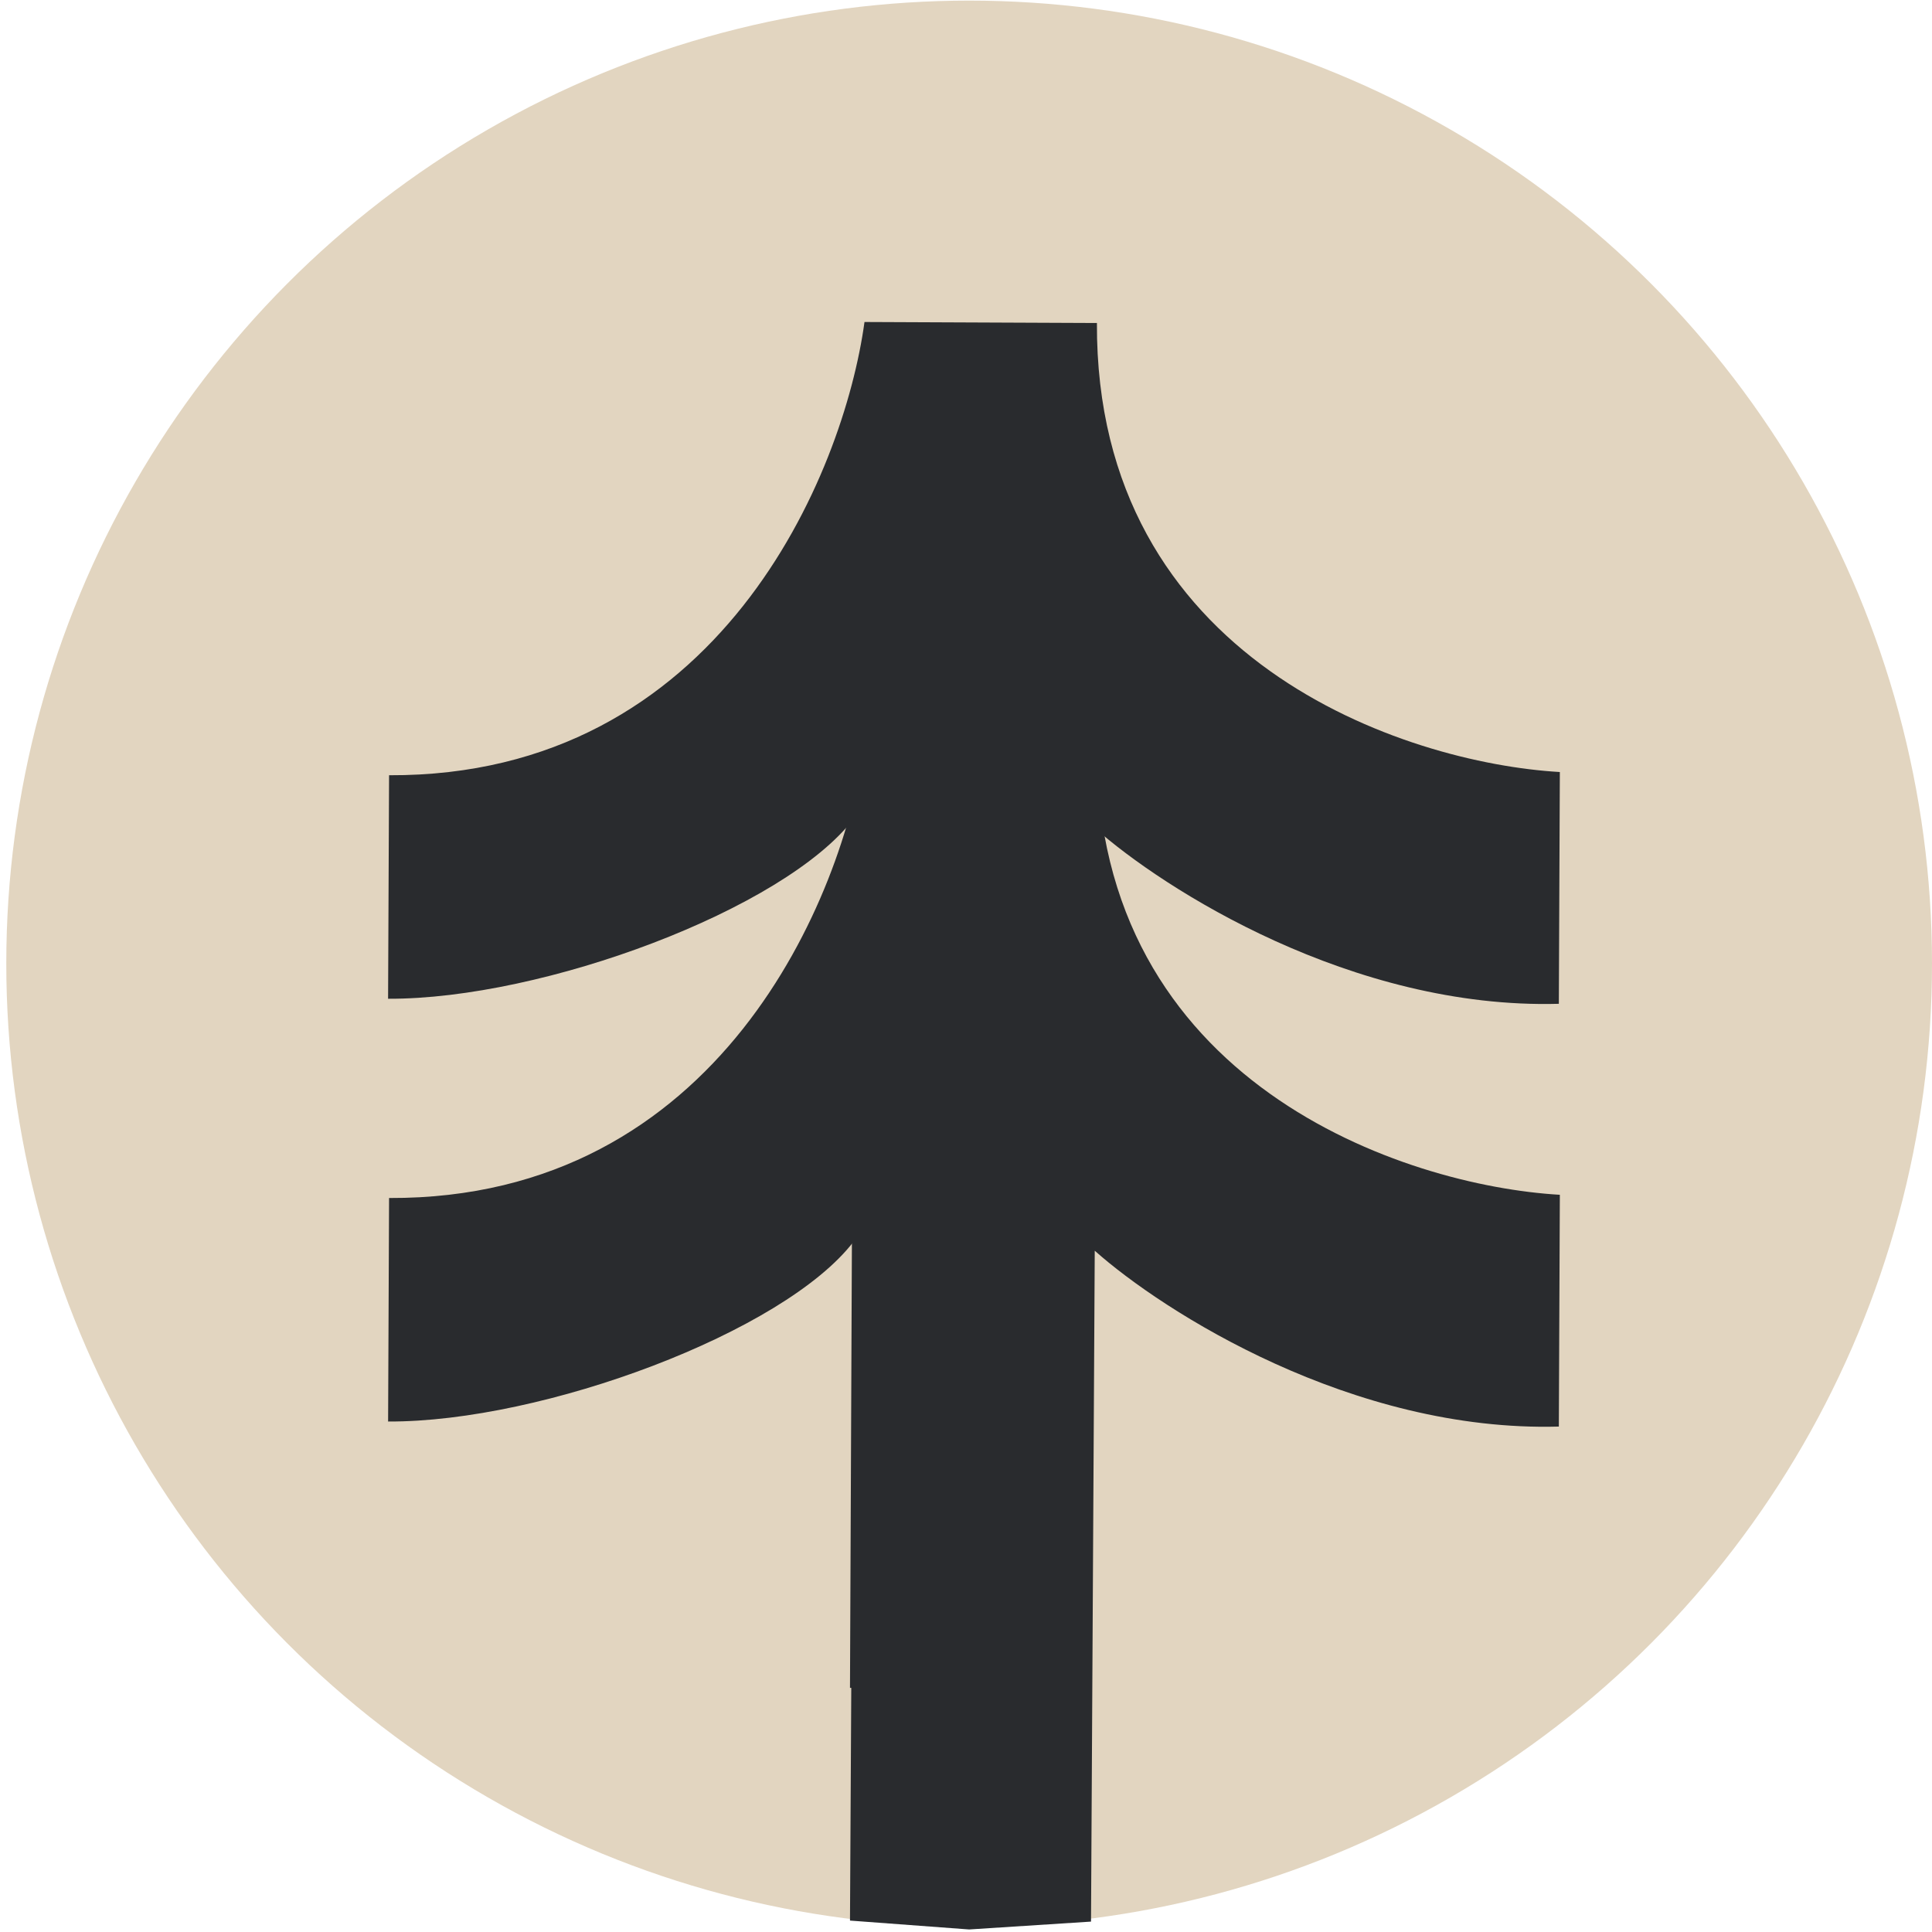
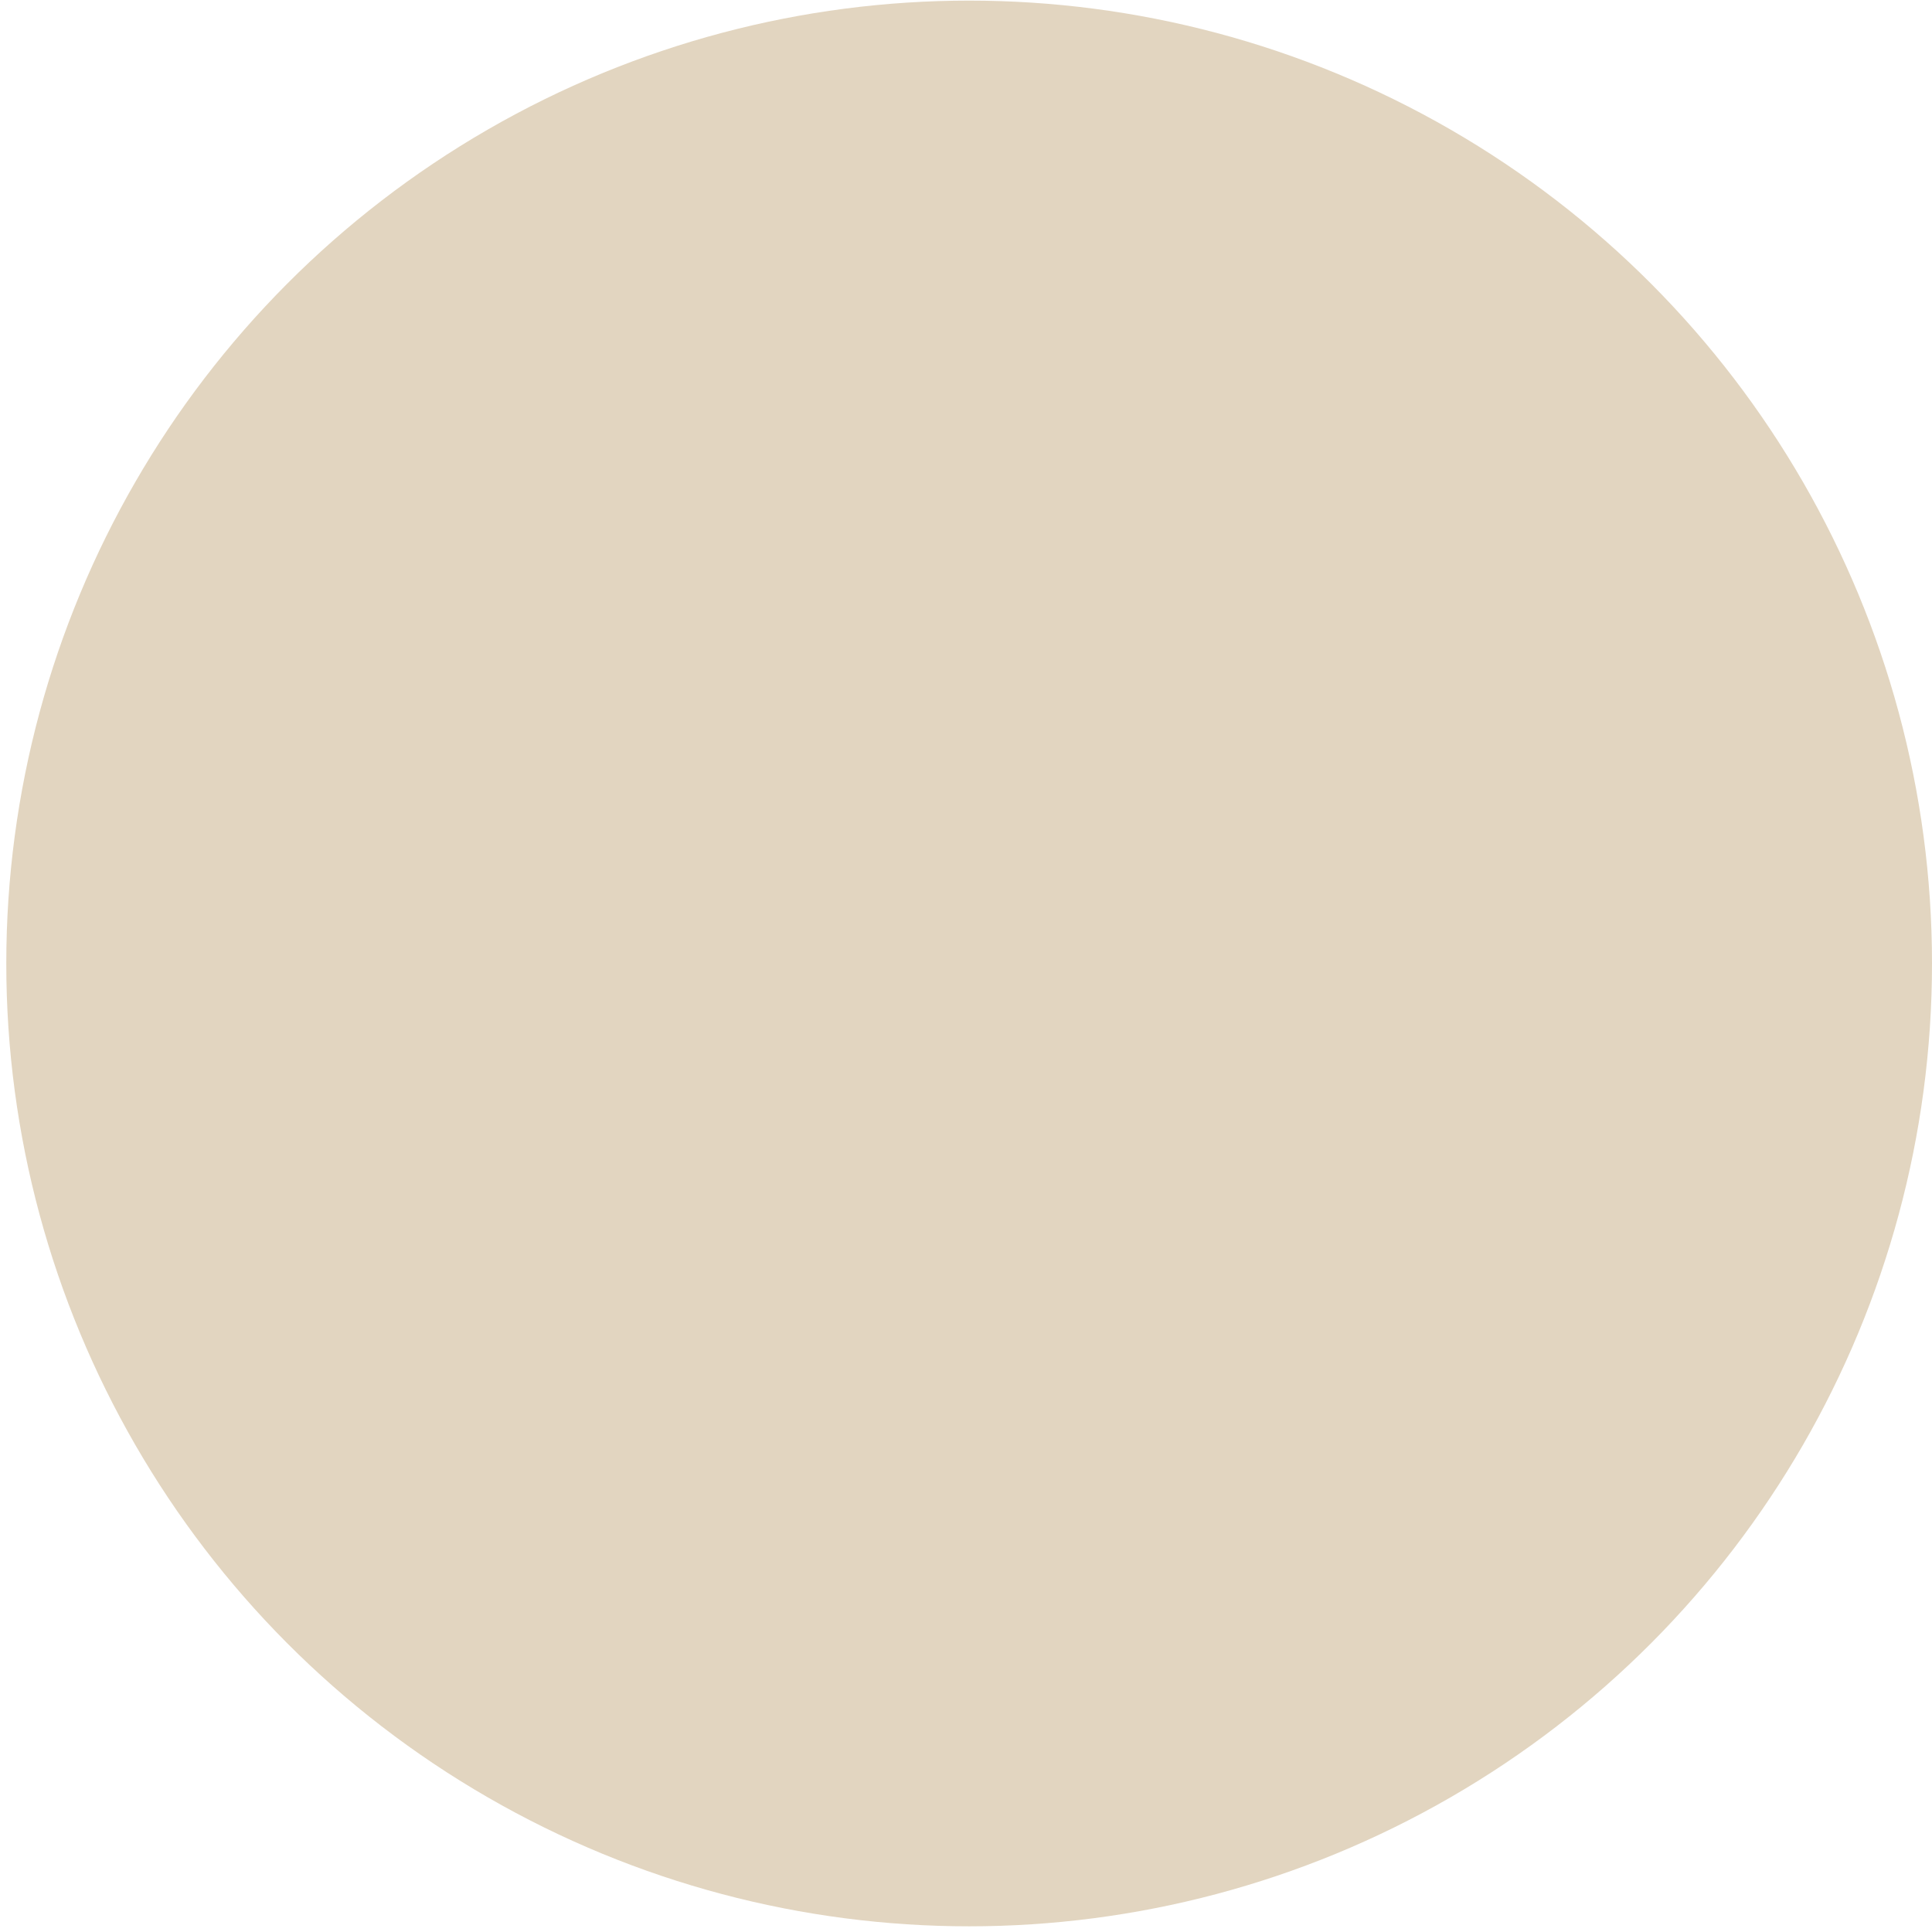
<svg xmlns="http://www.w3.org/2000/svg" width="102" height="102" viewBox="0 0 102 102" fill="none">
  <circle cx="51.166" cy="50.866" r="50.834" fill="#E2D5C0" />
-   <path d="M57.797 43.712L57.601 89.164L44.875 89.109L45.073 43.22C41.416 48.012 28.67 52.764 20.489 52.729L20.541 40.929C37.993 41.004 44.546 25.008 45.641 17L57.912 17.053C57.835 34.884 74.173 40.286 82.352 40.759L82.299 52.996C71.39 53.298 61.419 46.933 57.797 43.712Z" fill="#292B2E" />
-   <path d="M57.797 66.032L57.6 101.451L51.166 101.866L44.875 101.397L45.073 65.54C41.417 70.332 28.67 75.084 20.49 75.049L20.541 63.249C37.993 63.324 44.546 47.328 45.641 39.32L57.912 39.373C57.835 57.204 74.173 62.606 82.352 63.079L82.299 75.316C71.39 75.618 61.419 69.253 57.797 66.032Z" fill="#292B2E" />
</svg>